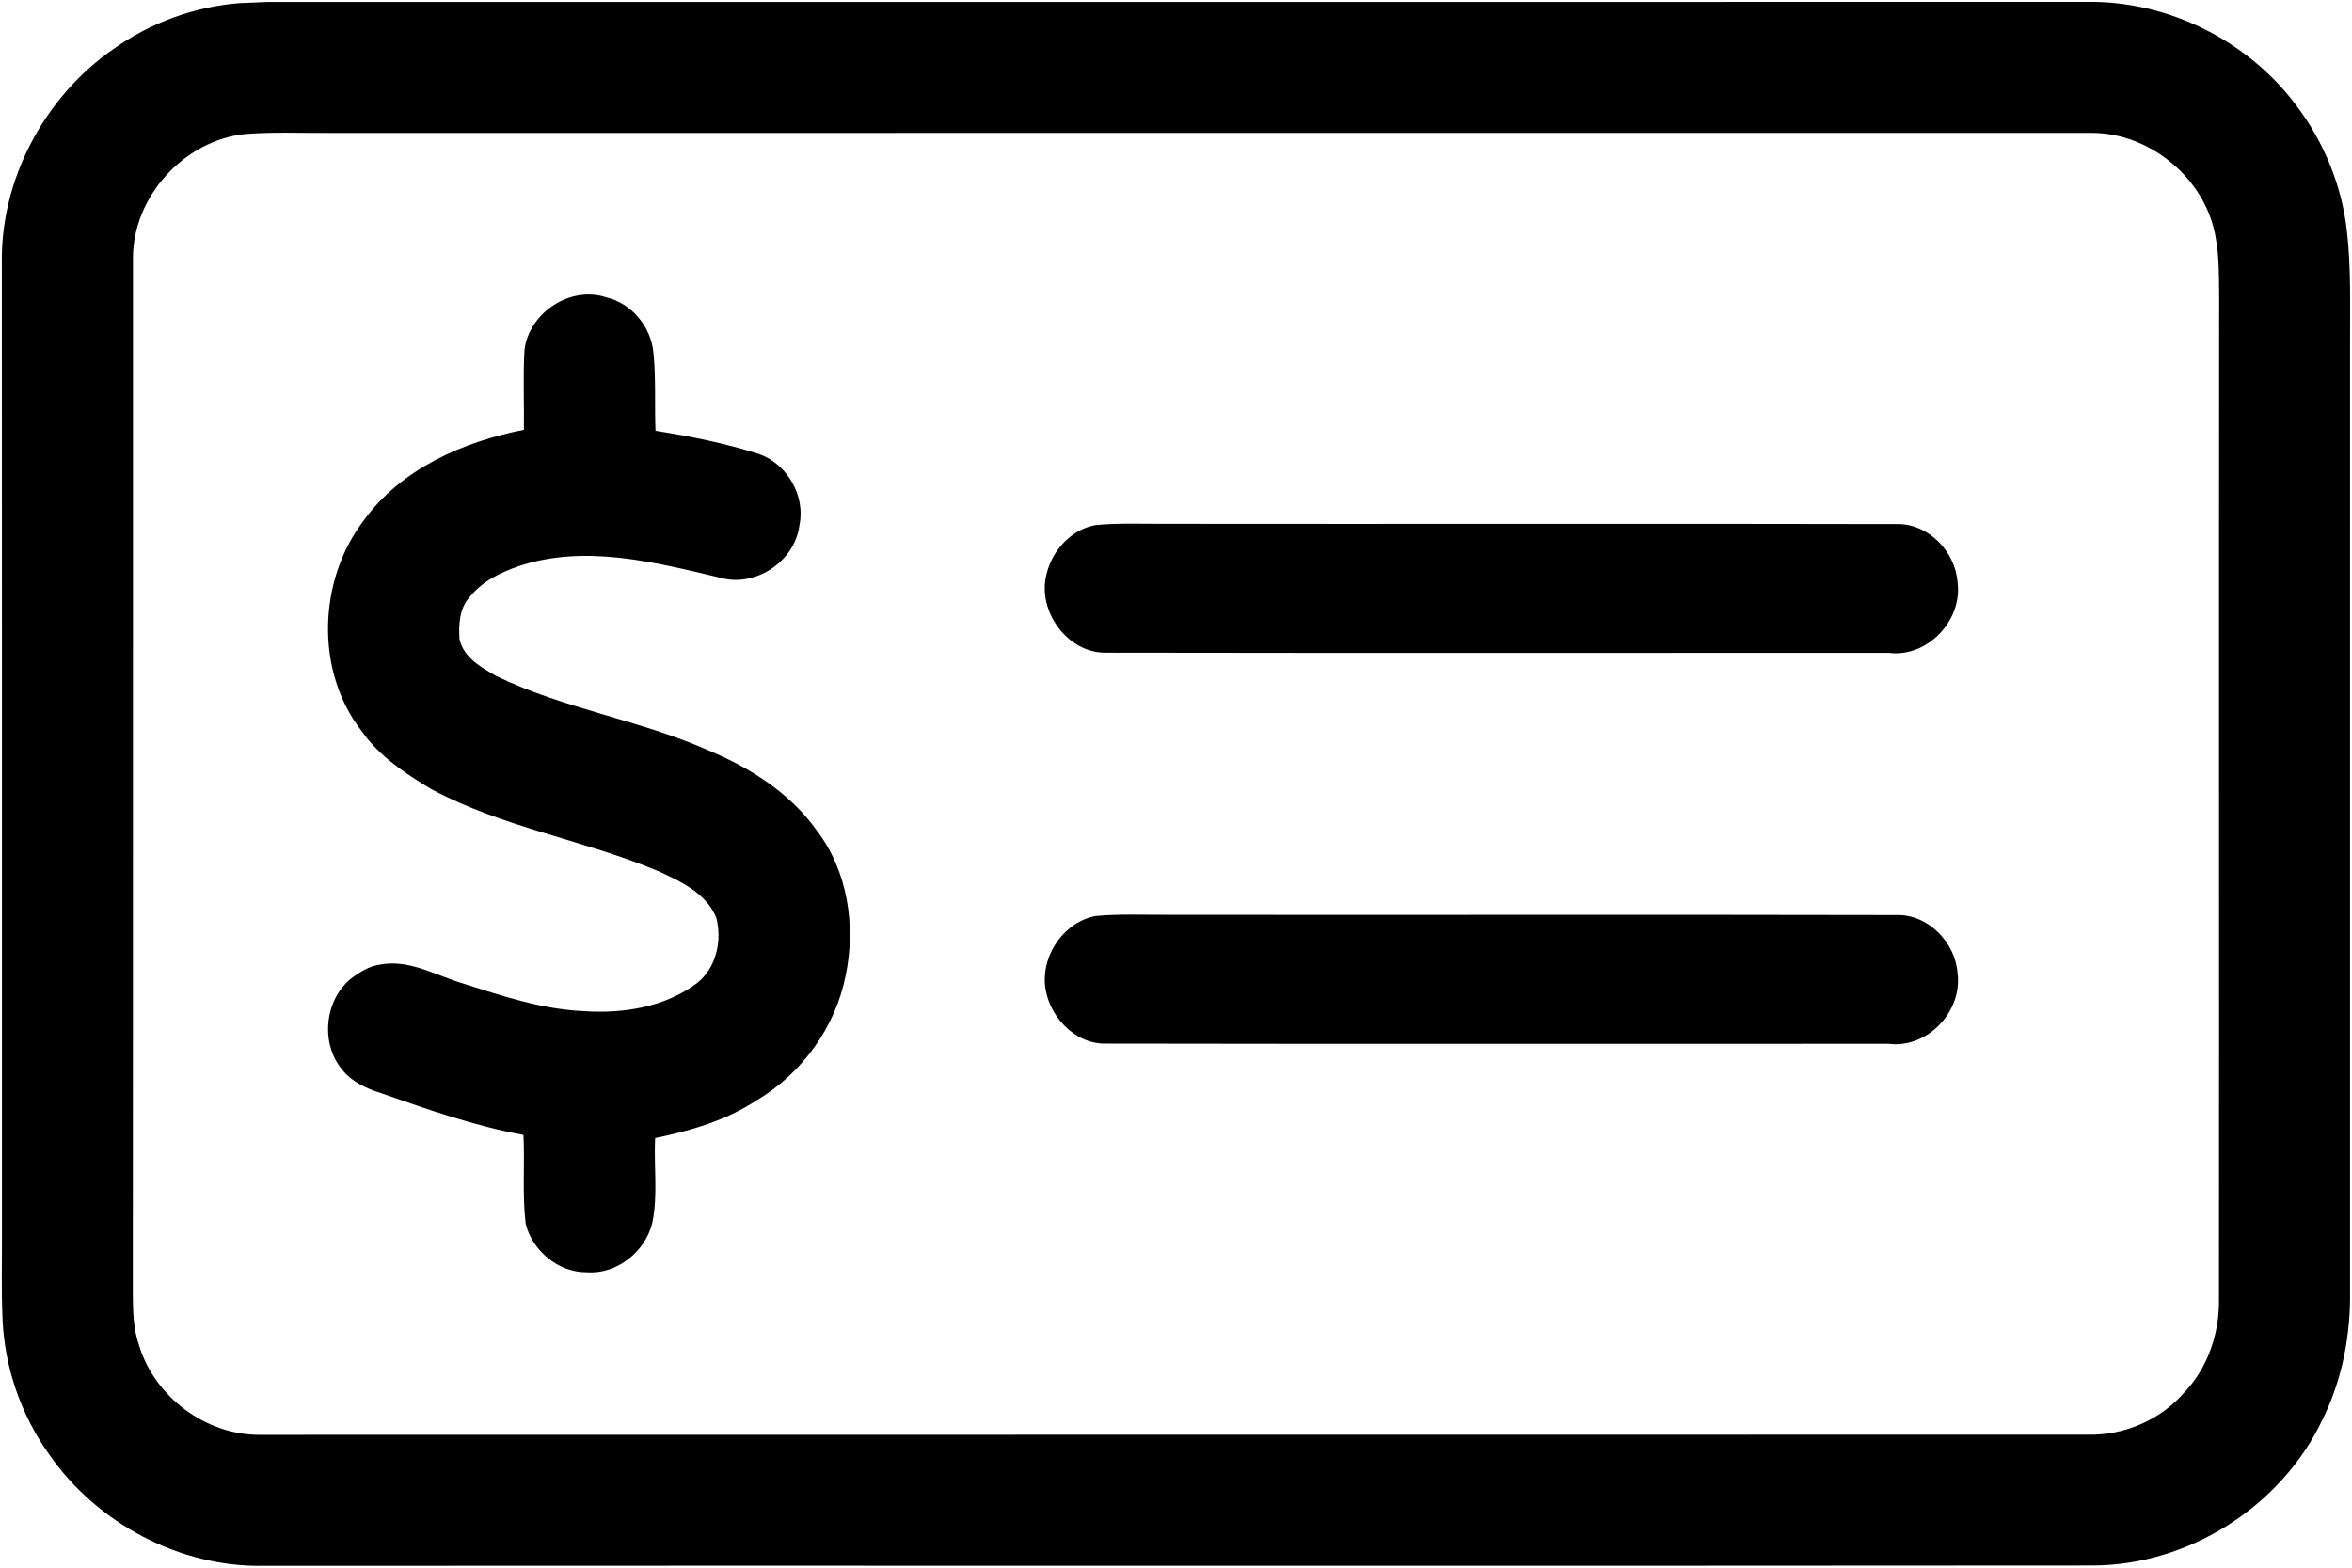
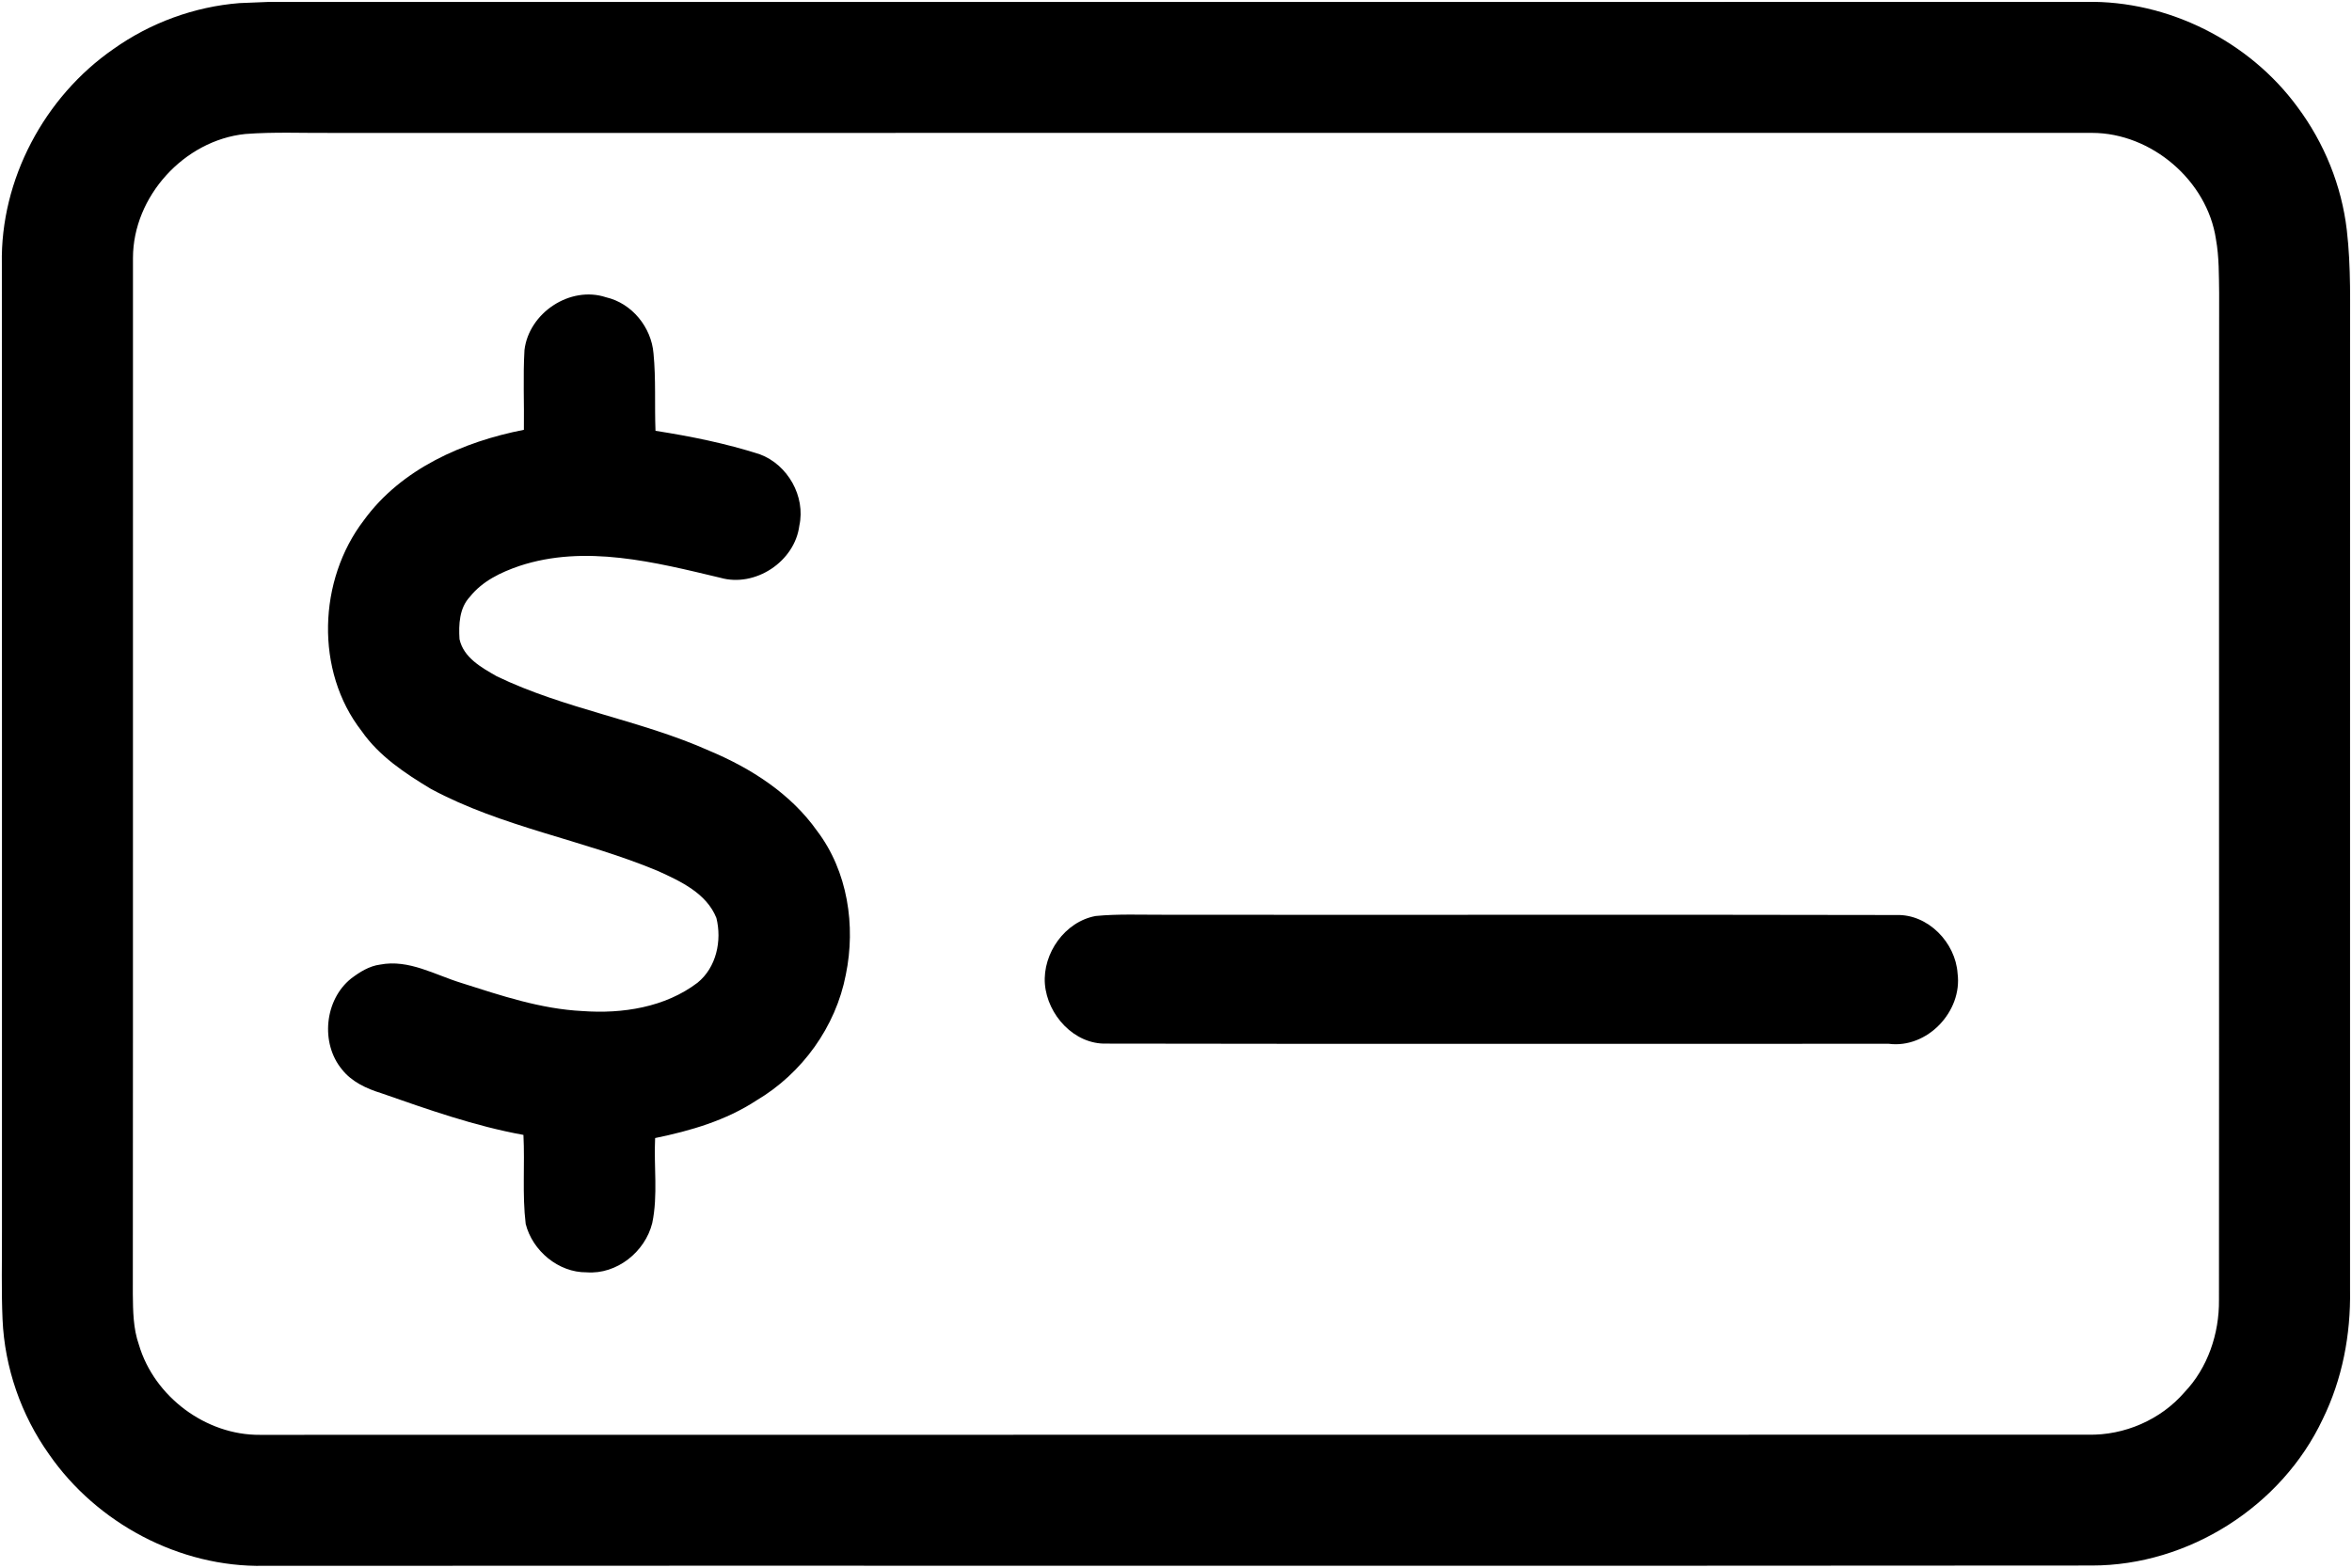
<svg xmlns="http://www.w3.org/2000/svg" width="1203pt" height="802pt" viewBox="0 0 1203 802" version="1.1">
  <g id="#000000fd">
    <path fill="#000000" opacity="1.00" d=" M 122.45 1.59 C 126.09 1.44 133.35 1.14 136.99 1.00 C 446.99 0.98 757.00 1.05 1067.01 0.96 C 1108.89 0.18 1150.46 21.03 1175.17 54.82 C 1188.81 73.11 1197.69 94.99 1200.34 117.67 C 1202.57 136.69 1201.96 155.88 1202.01 175.00 C 1201.98 336.67 1202.01 498.34 1202.00 660.01 C 1202.39 682.70 1198.06 705.58 1188.02 726.01 C 1167.03 770.62 1119.36 800.90 1070.02 800.89 C 758.35 801.18 446.67 800.86 134.99 801.05 C 91.87 801.88 49.51 779.27 25.06 743.95 C 10.76 723.84 2.37 699.61 1.30 674.96 C 0.64 659.98 1.06 644.98 1.00 630.00 C 0.97 465.00 1.06 300.00 0.95 134.99 C 0.12 91.87 22.73 49.51 58.05 25.06 C 76.91 11.66 99.38 3.42 122.45 1.59 M 125.44 68.55 C 94.18 71.79 68.03 100.53 68.01 131.98 C 67.95 308.65 68.08 485.33 67.94 662.01 C 68.03 670.71 68.12 679.65 71.05 687.96 C 78.88 714.49 105.28 734.29 132.98 734.04 C 444.66 733.92 756.34 734.08 1068.02 733.96 C 1086.54 734.38 1105.17 726.34 1117.29 712.28 C 1129.27 699.74 1135.14 682.19 1134.96 665.02 C 1135.09 493.34 1134.90 321.67 1135.05 150.00 C 1134.90 140.80 1135.06 131.52 1133.42 122.43 C 1128.97 92.35 1100.35 67.98 1070.02 67.98 C 770.02 68.02 470.01 67.99 170.00 68.00 C 155.15 68.12 140.26 67.41 125.44 68.55 Z" />
    <path fill="#000000" opacity="1.00" d=" M 268.26 179.08 C 270.51 160.10 291.55 146.01 309.97 152.08 C 323.24 155.15 333.17 167.41 334.26 180.84 C 335.54 193.98 334.76 207.21 335.27 220.39 C 353.29 223.21 371.27 226.82 388.65 232.42 C 402.91 237.70 412.11 253.95 408.85 268.88 C 406.52 287.29 386.29 300.67 368.42 295.57 C 335.17 287.65 299.24 278.38 265.61 289.55 C 256.16 292.78 246.68 297.31 240.34 305.32 C 234.92 311.03 234.56 319.57 235.03 326.97 C 237.08 336.44 246.28 341.51 254.01 345.94 C 288.80 362.76 327.70 368.38 362.93 384.13 C 384.18 393.05 404.44 406.02 417.92 425.07 C 433.59 445.69 437.79 473.63 432.62 498.63 C 427.50 525.28 410.26 549.14 386.96 562.93 C 371.34 573.20 353.21 578.50 335.08 582.21 C 334.36 596.65 336.60 611.39 333.62 625.66 C 330.01 640.39 315.47 652.08 300.06 650.90 C 285.66 651.06 272.33 639.89 268.88 626.12 C 267.06 611.02 268.51 595.75 267.73 580.60 C 242.76 576.07 218.79 567.56 194.90 559.22 C 187.42 556.91 179.84 553.40 174.91 547.11 C 163.79 533.67 165.99 511.46 179.61 500.58 C 183.97 497.28 188.90 494.17 194.43 493.47 C 209.11 490.64 222.51 498.75 236.06 502.89 C 256.25 509.32 276.63 516.20 297.98 517.24 C 318.31 518.73 340.19 515.35 356.76 502.75 C 366.42 494.95 369.31 481.23 366.42 469.61 C 361.33 456.93 348.06 450.82 336.41 445.53 C 298.42 429.65 256.85 423.21 220.38 403.58 C 207.21 395.64 193.88 386.82 184.97 374.00 C 161.04 343.28 162.70 296.69 186.12 266.14 C 205.26 239.82 236.85 225.98 267.96 219.88 C 268.16 206.28 267.48 192.66 268.26 179.08 Z" />
-     <path fill="#000000" opacity="1.00" d=" M 560.45 268.61 C 571.92 267.50 583.48 268.01 595.00 267.97 C 720.01 268.13 845.02 267.82 970.02 268.11 C 986.18 267.62 1000.21 282.20 1001.26 297.99 C 1003.81 317.37 985.79 336.55 966.03 333.98 C 832.68 333.96 699.32 334.13 565.98 333.90 C 545.98 334.42 530.09 312.25 535.37 293.35 C 538.31 281.42 548.07 270.69 560.45 268.61 Z" />
    <path fill="#000000" opacity="1.00" d=" M 560.44 468.60 C 571.92 467.50 583.48 468.02 595.00 467.97 C 720.01 468.13 845.02 467.82 970.02 468.11 C 986.18 467.62 1000.21 482.20 1001.26 497.99 C 1003.81 517.37 985.79 536.55 966.03 533.98 C 832.68 533.95 699.32 534.14 565.98 533.89 C 549.46 534.41 535.72 519.26 534.44 503.37 C 533.26 487.68 544.72 471.46 560.44 468.60 Z" />
  </g>
</svg>